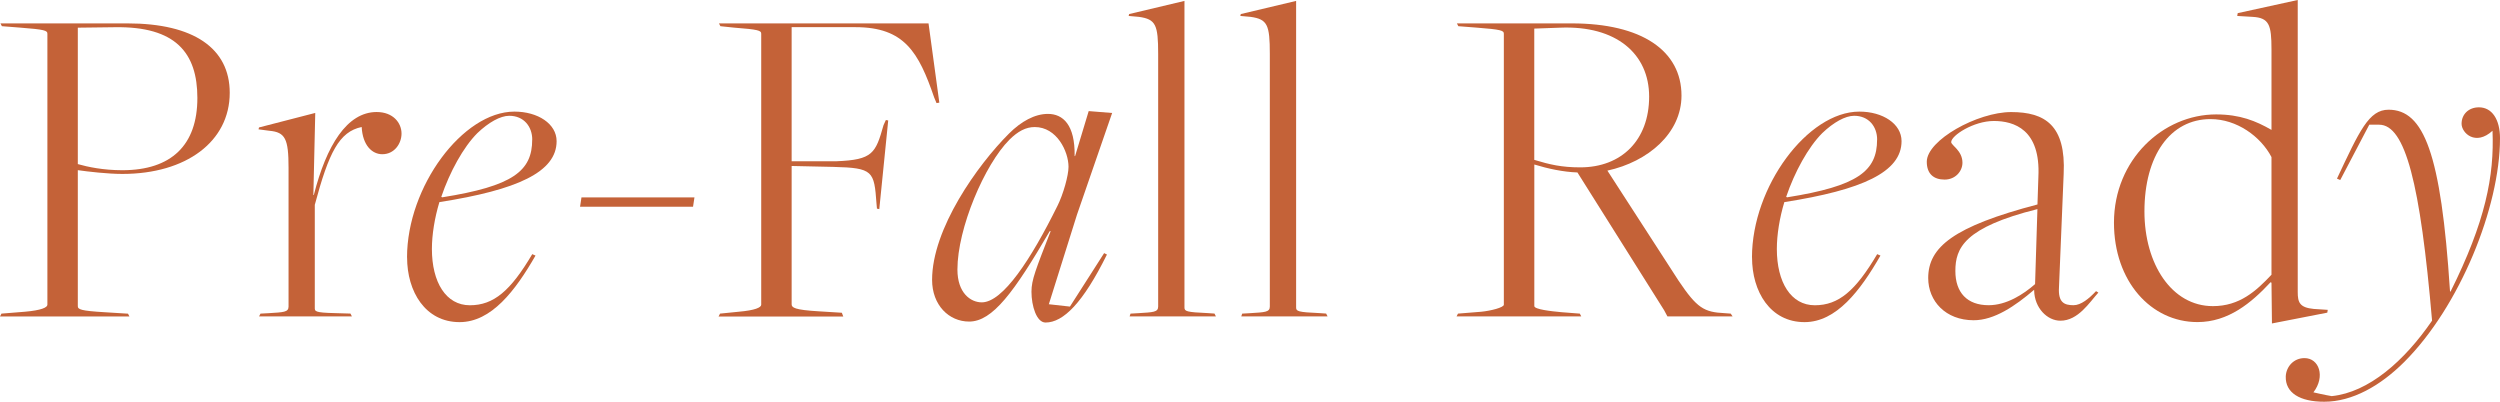
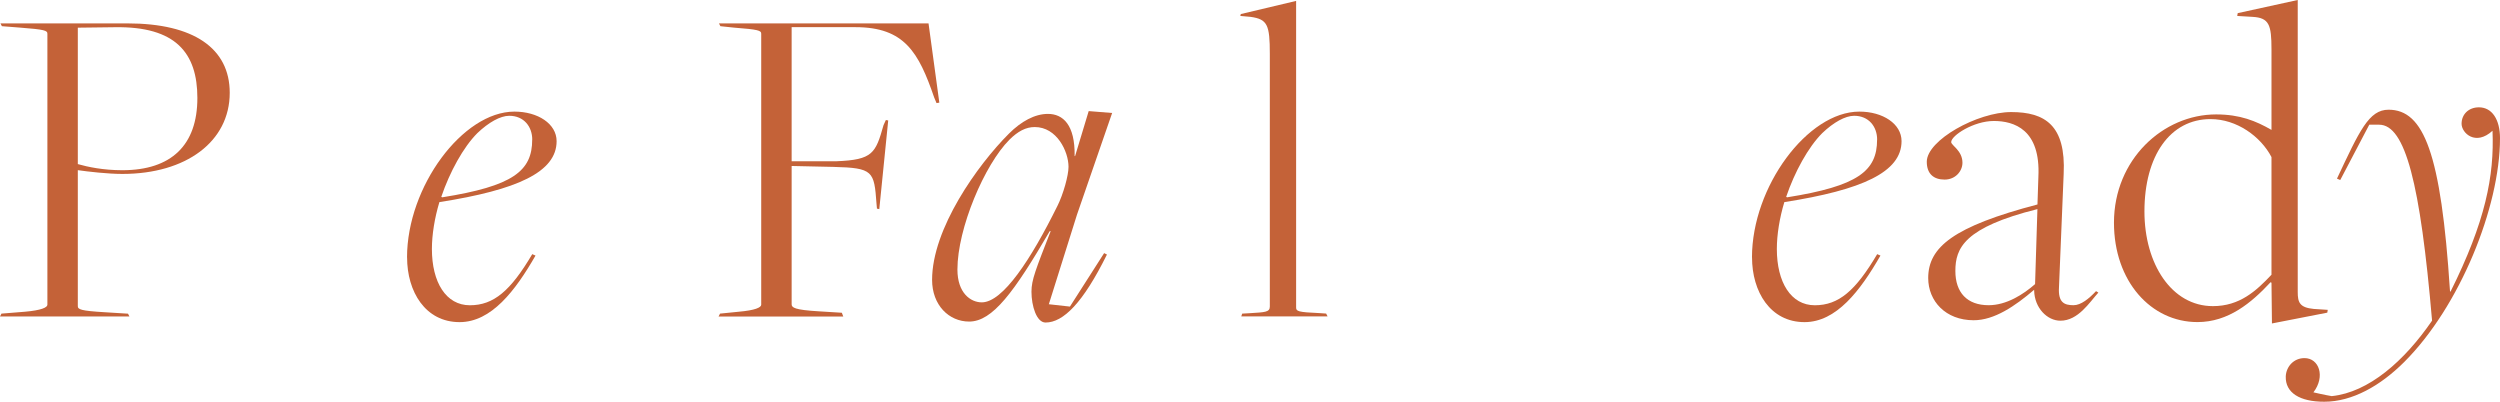
<svg xmlns="http://www.w3.org/2000/svg" viewBox="0 0 490.56 78.84">
  <g fill="#c46238">
    <path d="m.28 61.54 4.6-.37c3.22-.28 4.42-.83 4.42-1.38v-53.17c0-.64-.55-.83-5.34-1.2l-3.59-.28-.28-.55h24.93c12.97 0 20.06 4.88 20.06 13.62 0 9.57-8.56 15.92-21.07 15.92-2.85 0-6.81-.46-8.74-.74v26.68c0 .64.55.92 5.34 1.2l4.51.28.28.55h-25.4l.28-.55zm38.45-42.31c0-8.83-4.23-14.08-16.19-13.89l-7.27.09v26.77c1.93.55 4.97 1.2 8.74 1.2 9.66 0 14.72-4.97 14.72-14.17z" />
-     <path d="m51.1 61.54 1.66-.09c2.85-.18 3.86-.18 3.86-1.29v-27.23c0-5.7-.64-6.99-3.77-7.27l-2.12-.28.09-.37 11.04-2.85-.37 16.1h.09c2.48-9.75 6.53-16.28 12.33-16.28 3.22 0 4.88 2.12 4.88 4.23 0 1.93-1.38 4.05-3.77 4.05-2.02 0-3.86-1.75-4.05-5.34-4.42.92-6.44 4.97-9.2 15.27v20.15c0 .74-.09 1.01 3.96 1.1l3.04.09.28.55h-18.21l.28-.55z" />
    <path d="m79.87 50.51c0-13.89 10.95-28.61 21.07-28.61 4.6 0 8.28 2.39 8.28 5.8 0 6.07-7.73 9.57-23 11.96-.92 3.04-1.47 6.35-1.47 9.2 0 6.53 2.76 11.04 7.45 11.04s8-2.85 12.24-10.03l.64.28c-3.96 6.9-8.65 13.06-14.9 13.06-6.72 0-10.3-5.98-10.3-12.7zm24.57-23.1c0-2.58-1.66-4.69-4.51-4.69-1.75 0-4.05 1.29-6.26 3.4-2.76 2.76-5.43 7.64-7.08 12.51l.18.09c13.89-2.21 17.66-5.15 17.66-11.32z" />
-     <path d="m114.1 38.73h22.17l-.28 1.84h-22.17z" />
+     <path d="m114.1 38.73h22.17h-22.17z" />
    <path d="m141.27 61.54 3.68-.37c3.22-.28 4.42-.83 4.42-1.38v-53.17c0-.64-.55-.83-5.34-1.2l-2.67-.28-.28-.55h41.12l2.12 15.55-.55.09-.46-1.1c-3.04-8.83-5.8-13.8-15.46-13.8h-12.51v26.31h8.83c7.08-.28 7.64-1.56 9.2-7.08l.46-1.01.46.09-1.75 17.39-.46-.09-.09-1.01c-.46-6.35-.64-6.99-8.46-7.18l-8.19-.18v27.14c0 .64.55 1.1 5.34 1.38l4.51.28.28.74h-24.47l.28-.55z" />
    <path d="m202.4 57.22c0-2.3.83-4.32 3.77-11.87h-.18c-6.99 11.96-11.22 17.75-15.82 17.75-3.96 0-7.27-3.22-7.27-8.19 0-10.03 8.92-22.54 15.09-28.7 2.39-2.39 5.06-3.86 7.64-3.86 2.94 0 5.34 2.12 5.24 8.28h.09l2.67-8.83 4.6.37-6.9 19.96-5.52 17.57 4.14.46 6.71-10.49.55.28c-4.69 9.48-8.56 13.34-12.05 13.34-1.75 0-2.76-3.22-2.76-6.07zm5.06-16.74c1.2-2.39 2.21-6.07 2.21-7.73 0-3.04-2.3-7.82-6.62-7.82-1.75 0-3.31.83-4.97 2.48-4.88 4.88-10.21 17.39-10.21 25.48 0 4.6 2.58 6.44 4.78 6.44 4.14 0 9.66-8.46 14.81-18.86z" />
-     <path d="m221.84 61.54 1.56-.09c2.85-.18 3.86-.18 3.86-1.29v-49.58c0-5.7-.46-6.81-3.77-7.27l-2.02-.18.09-.37 10.86-2.58v60.16c0 .74.37.92 4.6 1.1l1.29.09.28.55h-16.93l.18-.55z" />
    <path d="m243.75 61.54 1.56-.09c2.85-.18 3.86-.18 3.86-1.29v-49.58c0-5.7-.46-6.81-3.77-7.27l-2.02-.18.09-.37 10.86-2.58v60.16c0 .74.37.92 4.6 1.1l1.29.09.28.55h-16.93l.18-.55z" />
-     <path d="m286.07 61.54 4.6-.37c1.84-.18 4.42-.83 4.42-1.38v-53.17c0-.64-.55-.83-5.34-1.2l-3.59-.28-.28-.55h22.54c13.71 0 21.53 5.34 21.53 14.17 0 7.36-6.53 12.97-14.54 14.72l13.98 21.62c3.59 5.34 4.97 6.16 9.02 6.35l1.2.09.37.55h-12.79l-.64-1.2-17.02-27.05c-2.76-.09-5.79-.74-8.46-1.56v27.78c0 .64 3.22 1.01 5.34 1.2l3.59.28.28.55h-24.47l.28-.55zm37.53-42.59c0-8.37-6.44-13.98-17.48-13.52l-5.06.18v25.76c3.04.92 5.34 1.47 9.02 1.47 8.1 0 13.52-5.34 13.52-13.89z" />
    <path d="m343.78 50.51c0-13.89 10.95-28.61 21.07-28.61 4.6 0 8.28 2.39 8.28 5.8 0 6.07-7.73 9.57-23 11.96-.92 3.04-1.47 6.35-1.47 9.2 0 6.53 2.76 11.04 7.45 11.04s8-2.85 12.24-10.03l.64.28c-3.96 6.9-8.65 13.06-14.9 13.06-6.72 0-10.3-5.98-10.3-12.7zm24.56-23.1c0-2.58-1.66-4.69-4.51-4.69-1.75 0-4.05 1.29-6.26 3.4-2.76 2.76-5.43 7.64-7.08 12.51l.18.09c13.89-2.21 17.66-5.15 17.66-11.32z" />
    <path d="m399.15 57.04v-.18c-3.77 3.22-7.82 5.98-11.87 5.98-5.52 0-8.92-3.77-8.92-8.28 0-6.07 4.97-10.12 21.44-14.44l.18-5.43c.46-9.29-4.78-10.95-8.74-10.95s-8.37 2.85-8.37 4.14c0 .64 2.21 1.66 2.21 4.05 0 1.66-1.38 3.31-3.5 3.31s-3.5-1.1-3.5-3.5c0-4.23 9.94-9.75 16.56-9.75s10.76 2.58 10.3 12.14l-.92 22.26c-.18 2.94 1.01 3.5 2.85 3.5 1.47 0 3.04-1.29 4.42-2.76l.46.28c-1.75 1.93-3.96 5.52-7.45 5.52-2.58 0-5.06-2.48-5.15-5.89zm.18-1.29.46-14.72c-14.35 3.59-16.1 7.64-16.1 12.14 0 4.23 2.3 6.72 6.53 6.72 3.5 0 6.81-2.12 9.11-4.14z" />
    <path d="m445.72 9.66c0-4.78-.46-6.16-3.68-6.35l-3.04-.18.09-.55 11.78-2.58v57.31c0 2.02.37 3.04 3.13 3.31l2.76.18-.09.55-10.86 2.12-.09-8-.18-.09c-3.77 4.05-8.28 7.82-14.35 7.82-9.11 0-16.38-8-16.38-19.5 0-12.42 9.66-21.25 20.05-21.25 4.69 0 7.82 1.29 10.86 3.04v-15.82zm0 44.25v-23.09c-2.12-4.05-6.81-7.45-11.96-7.45-7.91 0-12.97 7.18-12.97 18.12 0 10.3 5.34 18.58 13.43 18.58 5.24 0 8.46-2.94 11.5-6.16z" />
    <path d="m480.81 57.31c6.9-13.8 8.65-22.81 8.28-31.65-3.31 3.04-6.07.46-6.07-1.38s1.38-3.22 3.4-3.22c2.58 0 4.14 2.39 4.14 6.07 0 13.52-7.91 33.03-18.77 43.88-4.69 4.69-10.21 7.82-15.73 7.82-4.78 0-7.64-1.75-7.54-4.97.09-1.93 1.56-3.59 3.68-3.59 2.85 0 4.14 3.59 1.75 6.72 0 0 2.39.55 3.59.74 7.27-.74 14.26-6.9 19.69-14.81-2.3-26.86-5.24-38.45-10.39-38.45h-1.93l-5.7 10.86-.64-.28c4.42-9.38 6.26-13.52 10.12-13.52 6.9 0 10.3 8.46 12.05 35.51l.09.28z" />
  </g>
</svg>